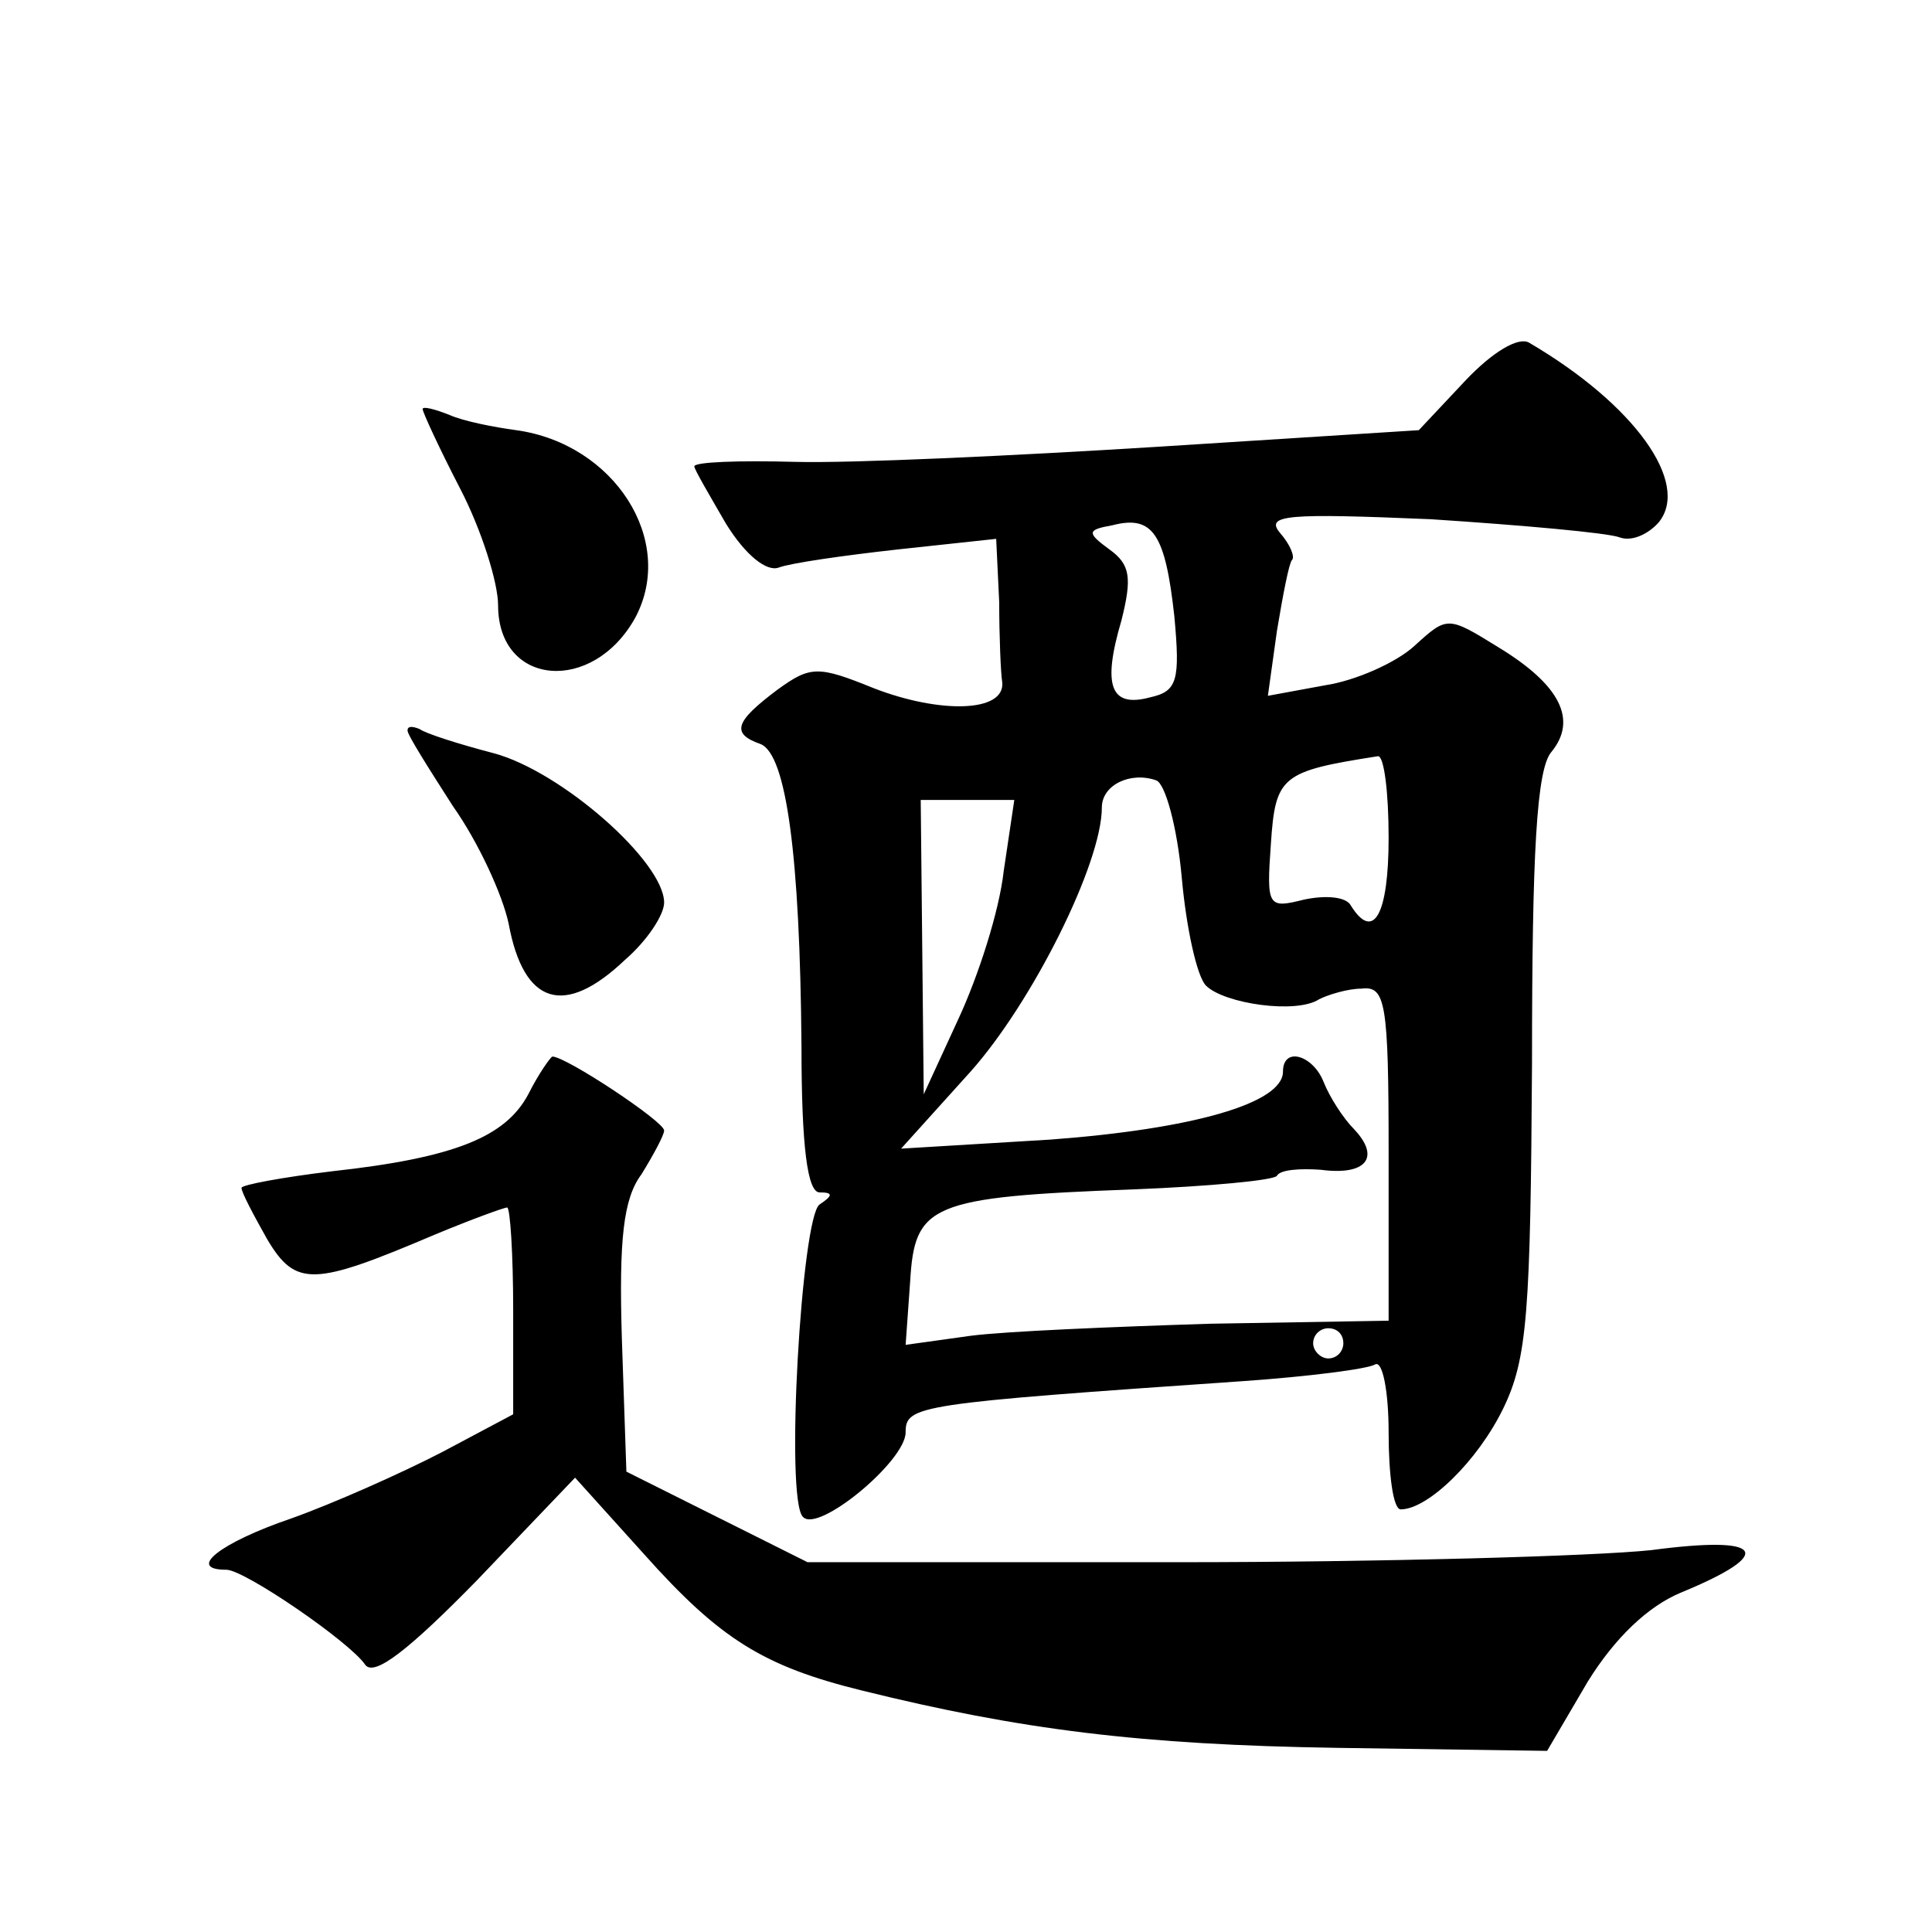
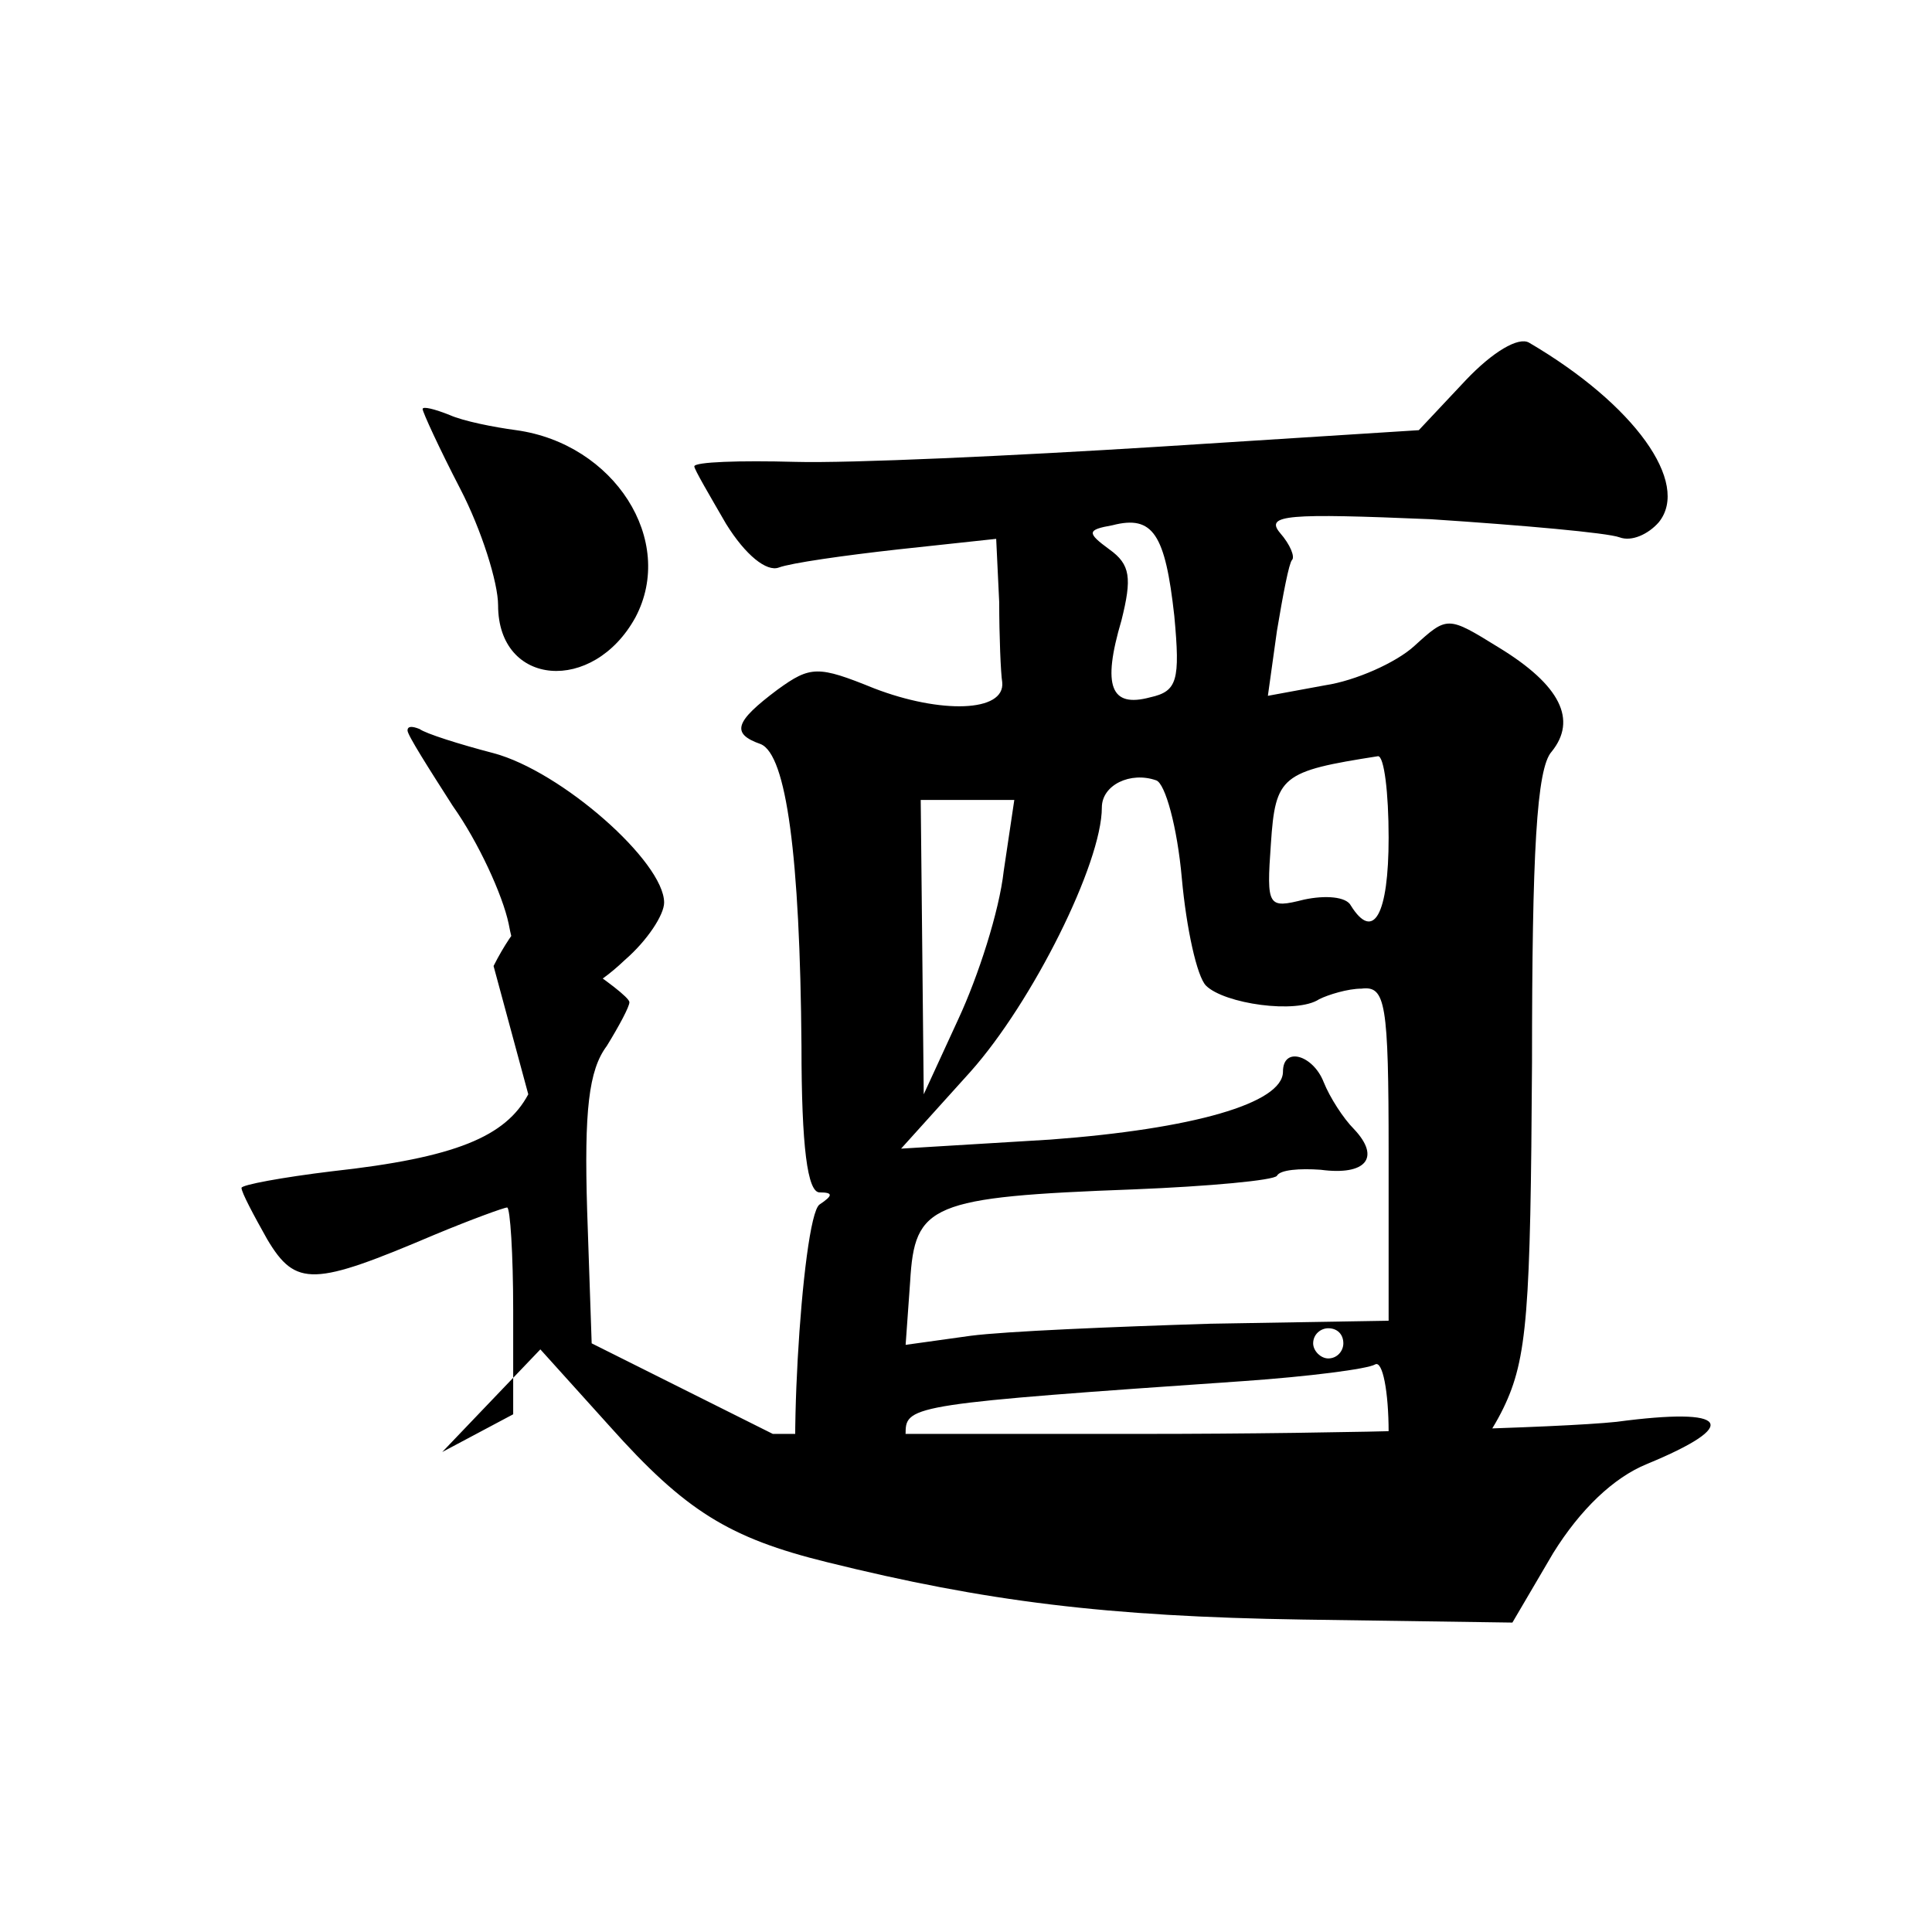
<svg xmlns="http://www.w3.org/2000/svg" version="1.0" width="128pt" height="128pt" viewBox="0 0 128 128" preserveAspectRatio="xMidYMid meet">
  <g transform="translate(0,128) scale(0.1,-0.1)" fill="#0" stroke="none">
-     <path d="M971 1028 l-31 -33 -173 -11 c-96 -6 -204 -11 -240 -10 -37 1 -67 0 -67 -3 0 -2 10 -19 21 -38 13 -21 27 -32 35 -29 8 3 43 8 79 12 l65 7 2 -42 c0 -22 1 -47 2 -53 2 -20 -41 -21 -85 -4 -37 15 -42 15 -64 -1 -28 -21 -31 -29 -11 -36 17 -7 26 -74 27 -200 0 -67 4 -97 12 -97 9 0 9 -2 0 -8 -12 -8 -23 -196 -11 -207 10 -11 68 37 68 56 0 18 7 19 224 34 43 3 82 8 87 11 5 3 9 -18 9 -45 0 -28 3 -51 8 -51 18 0 51 32 68 67 16 33 18 64 19 229 0 139 3 195 13 206 17 21 6 44 -35 69 -34 21 -34 21 -56 1 -12 -11 -39 -23 -59 -26 l-38 -7 6 43 c4 24 8 45 10 47 2 2 -1 10 -8 18 -10 12 5 13 100 9 61 -4 117 -9 125 -12 8 -3 19 2 26 10 21 26 -16 78 -86 119 -7 4 -24 -6 -42 -25z m-193 -156 c4 -43 2 -50 -16 -54 -26 -7 -32 7 -19 51 7 28 6 37 -8 47 -15 11 -15 13 2 16 27 7 35 -6 41 -60z m142 -147 c0 -51 -10 -69 -25 -45 -3 6 -17 7 -31 4 -24 -6 -25 -5 -22 37 3 45 7 48 71 58 4 0 7 -24 7 -54z m-137 -27 c3 -33 10 -65 16 -71 12 -12 60 -19 75 -9 6 3 19 7 28 7 16 2 18 -9 18 -109 l0 -111 -118 -2 c-64 -2 -136 -5 -159 -8 l-43 -6 3 42 c3 51 13 56 148 61 50 2 93 6 95 9 2 4 15 5 29 4 30 -4 40 8 22 27 -7 7 -16 21 -20 31 -7 18 -27 24 -27 7 0 -21 -60 -38 -154 -45 l-99 -6 46 51 c41 46 87 138 87 175 0 15 19 24 36 18 6 -2 14 -31 17 -65z m-118 5 c-3 -27 -17 -70 -30 -98 l-23 -50 -1 98 -1 97 31 0 31 0 -7 -47z m225 -313 c0 -5 -4 -10 -10 -10 -5 0 -10 5 -10 10 0 6 5 10 10 10 6 0 10 -4 10 -10z M280 1009 c0 -2 11 -26 25 -53 14 -27 25 -62 25 -77 0 -54 63 -59 91 -8 27 51 -14 115 -79 124 -15 2 -35 6 -44 10 -10 4 -18 6 -18 4z M270 796 c0 -3 14 -25 30 -50 17 -24 33 -59 37 -78 10 -54 37 -62 77 -24 15 13 26 30 26 38 0 27 -68 87 -113 99 -23 6 -45 13 -49 16 -5 2 -8 2 -8 -1z M350 555 c-15 -28 -48 -42 -130 -51 -33 -4 -60 -9 -60 -11 0 -3 8 -18 17 -34 19 -32 31 -31 111 3 24 10 46 18 48 18 2 0 4 -31 4 -68 l0 -69 -47 -25 c-27 -14 -72 -34 -100 -44 -47 -16 -70 -34 -43 -34 12 0 82 -48 92 -63 6 -8 29 10 74 56 l65 68 46 -51 c50 -56 79 -74 144 -90 105 -26 185 -36 315 -38 l139 -2 27 46 c18 29 40 50 62 59 63 26 55 38 -20 28 -38 -4 -179 -8 -314 -8 l-245 0 -60 30 -60 30 -3 88 c-2 66 1 93 13 109 8 13 15 26 15 29 0 6 -65 49 -74 49 -1 0 -9 -11 -16 -25z" />
+     <path d="M971 1028 l-31 -33 -173 -11 c-96 -6 -204 -11 -240 -10 -37 1 -67 0 -67 -3 0 -2 10 -19 21 -38 13 -21 27 -32 35 -29 8 3 43 8 79 12 l65 7 2 -42 c0 -22 1 -47 2 -53 2 -20 -41 -21 -85 -4 -37 15 -42 15 -64 -1 -28 -21 -31 -29 -11 -36 17 -7 26 -74 27 -200 0 -67 4 -97 12 -97 9 0 9 -2 0 -8 -12 -8 -23 -196 -11 -207 10 -11 68 37 68 56 0 18 7 19 224 34 43 3 82 8 87 11 5 3 9 -18 9 -45 0 -28 3 -51 8 -51 18 0 51 32 68 67 16 33 18 64 19 229 0 139 3 195 13 206 17 21 6 44 -35 69 -34 21 -34 21 -56 1 -12 -11 -39 -23 -59 -26 l-38 -7 6 43 c4 24 8 45 10 47 2 2 -1 10 -8 18 -10 12 5 13 100 9 61 -4 117 -9 125 -12 8 -3 19 2 26 10 21 26 -16 78 -86 119 -7 4 -24 -6 -42 -25z m-193 -156 c4 -43 2 -50 -16 -54 -26 -7 -32 7 -19 51 7 28 6 37 -8 47 -15 11 -15 13 2 16 27 7 35 -6 41 -60z m142 -147 c0 -51 -10 -69 -25 -45 -3 6 -17 7 -31 4 -24 -6 -25 -5 -22 37 3 45 7 48 71 58 4 0 7 -24 7 -54z m-137 -27 c3 -33 10 -65 16 -71 12 -12 60 -19 75 -9 6 3 19 7 28 7 16 2 18 -9 18 -109 l0 -111 -118 -2 c-64 -2 -136 -5 -159 -8 l-43 -6 3 42 c3 51 13 56 148 61 50 2 93 6 95 9 2 4 15 5 29 4 30 -4 40 8 22 27 -7 7 -16 21 -20 31 -7 18 -27 24 -27 7 0 -21 -60 -38 -154 -45 l-99 -6 46 51 c41 46 87 138 87 175 0 15 19 24 36 18 6 -2 14 -31 17 -65z m-118 5 c-3 -27 -17 -70 -30 -98 l-23 -50 -1 98 -1 97 31 0 31 0 -7 -47z m225 -313 c0 -5 -4 -10 -10 -10 -5 0 -10 5 -10 10 0 6 5 10 10 10 6 0 10 -4 10 -10z M280 1009 c0 -2 11 -26 25 -53 14 -27 25 -62 25 -77 0 -54 63 -59 91 -8 27 51 -14 115 -79 124 -15 2 -35 6 -44 10 -10 4 -18 6 -18 4z M270 796 c0 -3 14 -25 30 -50 17 -24 33 -59 37 -78 10 -54 37 -62 77 -24 15 13 26 30 26 38 0 27 -68 87 -113 99 -23 6 -45 13 -49 16 -5 2 -8 2 -8 -1z M350 555 c-15 -28 -48 -42 -130 -51 -33 -4 -60 -9 -60 -11 0 -3 8 -18 17 -34 19 -32 31 -31 111 3 24 10 46 18 48 18 2 0 4 -31 4 -68 l0 -69 -47 -25 l65 68 46 -51 c50 -56 79 -74 144 -90 105 -26 185 -36 315 -38 l139 -2 27 46 c18 29 40 50 62 59 63 26 55 38 -20 28 -38 -4 -179 -8 -314 -8 l-245 0 -60 30 -60 30 -3 88 c-2 66 1 93 13 109 8 13 15 26 15 29 0 6 -65 49 -74 49 -1 0 -9 -11 -16 -25z" />
  </g>
</svg>